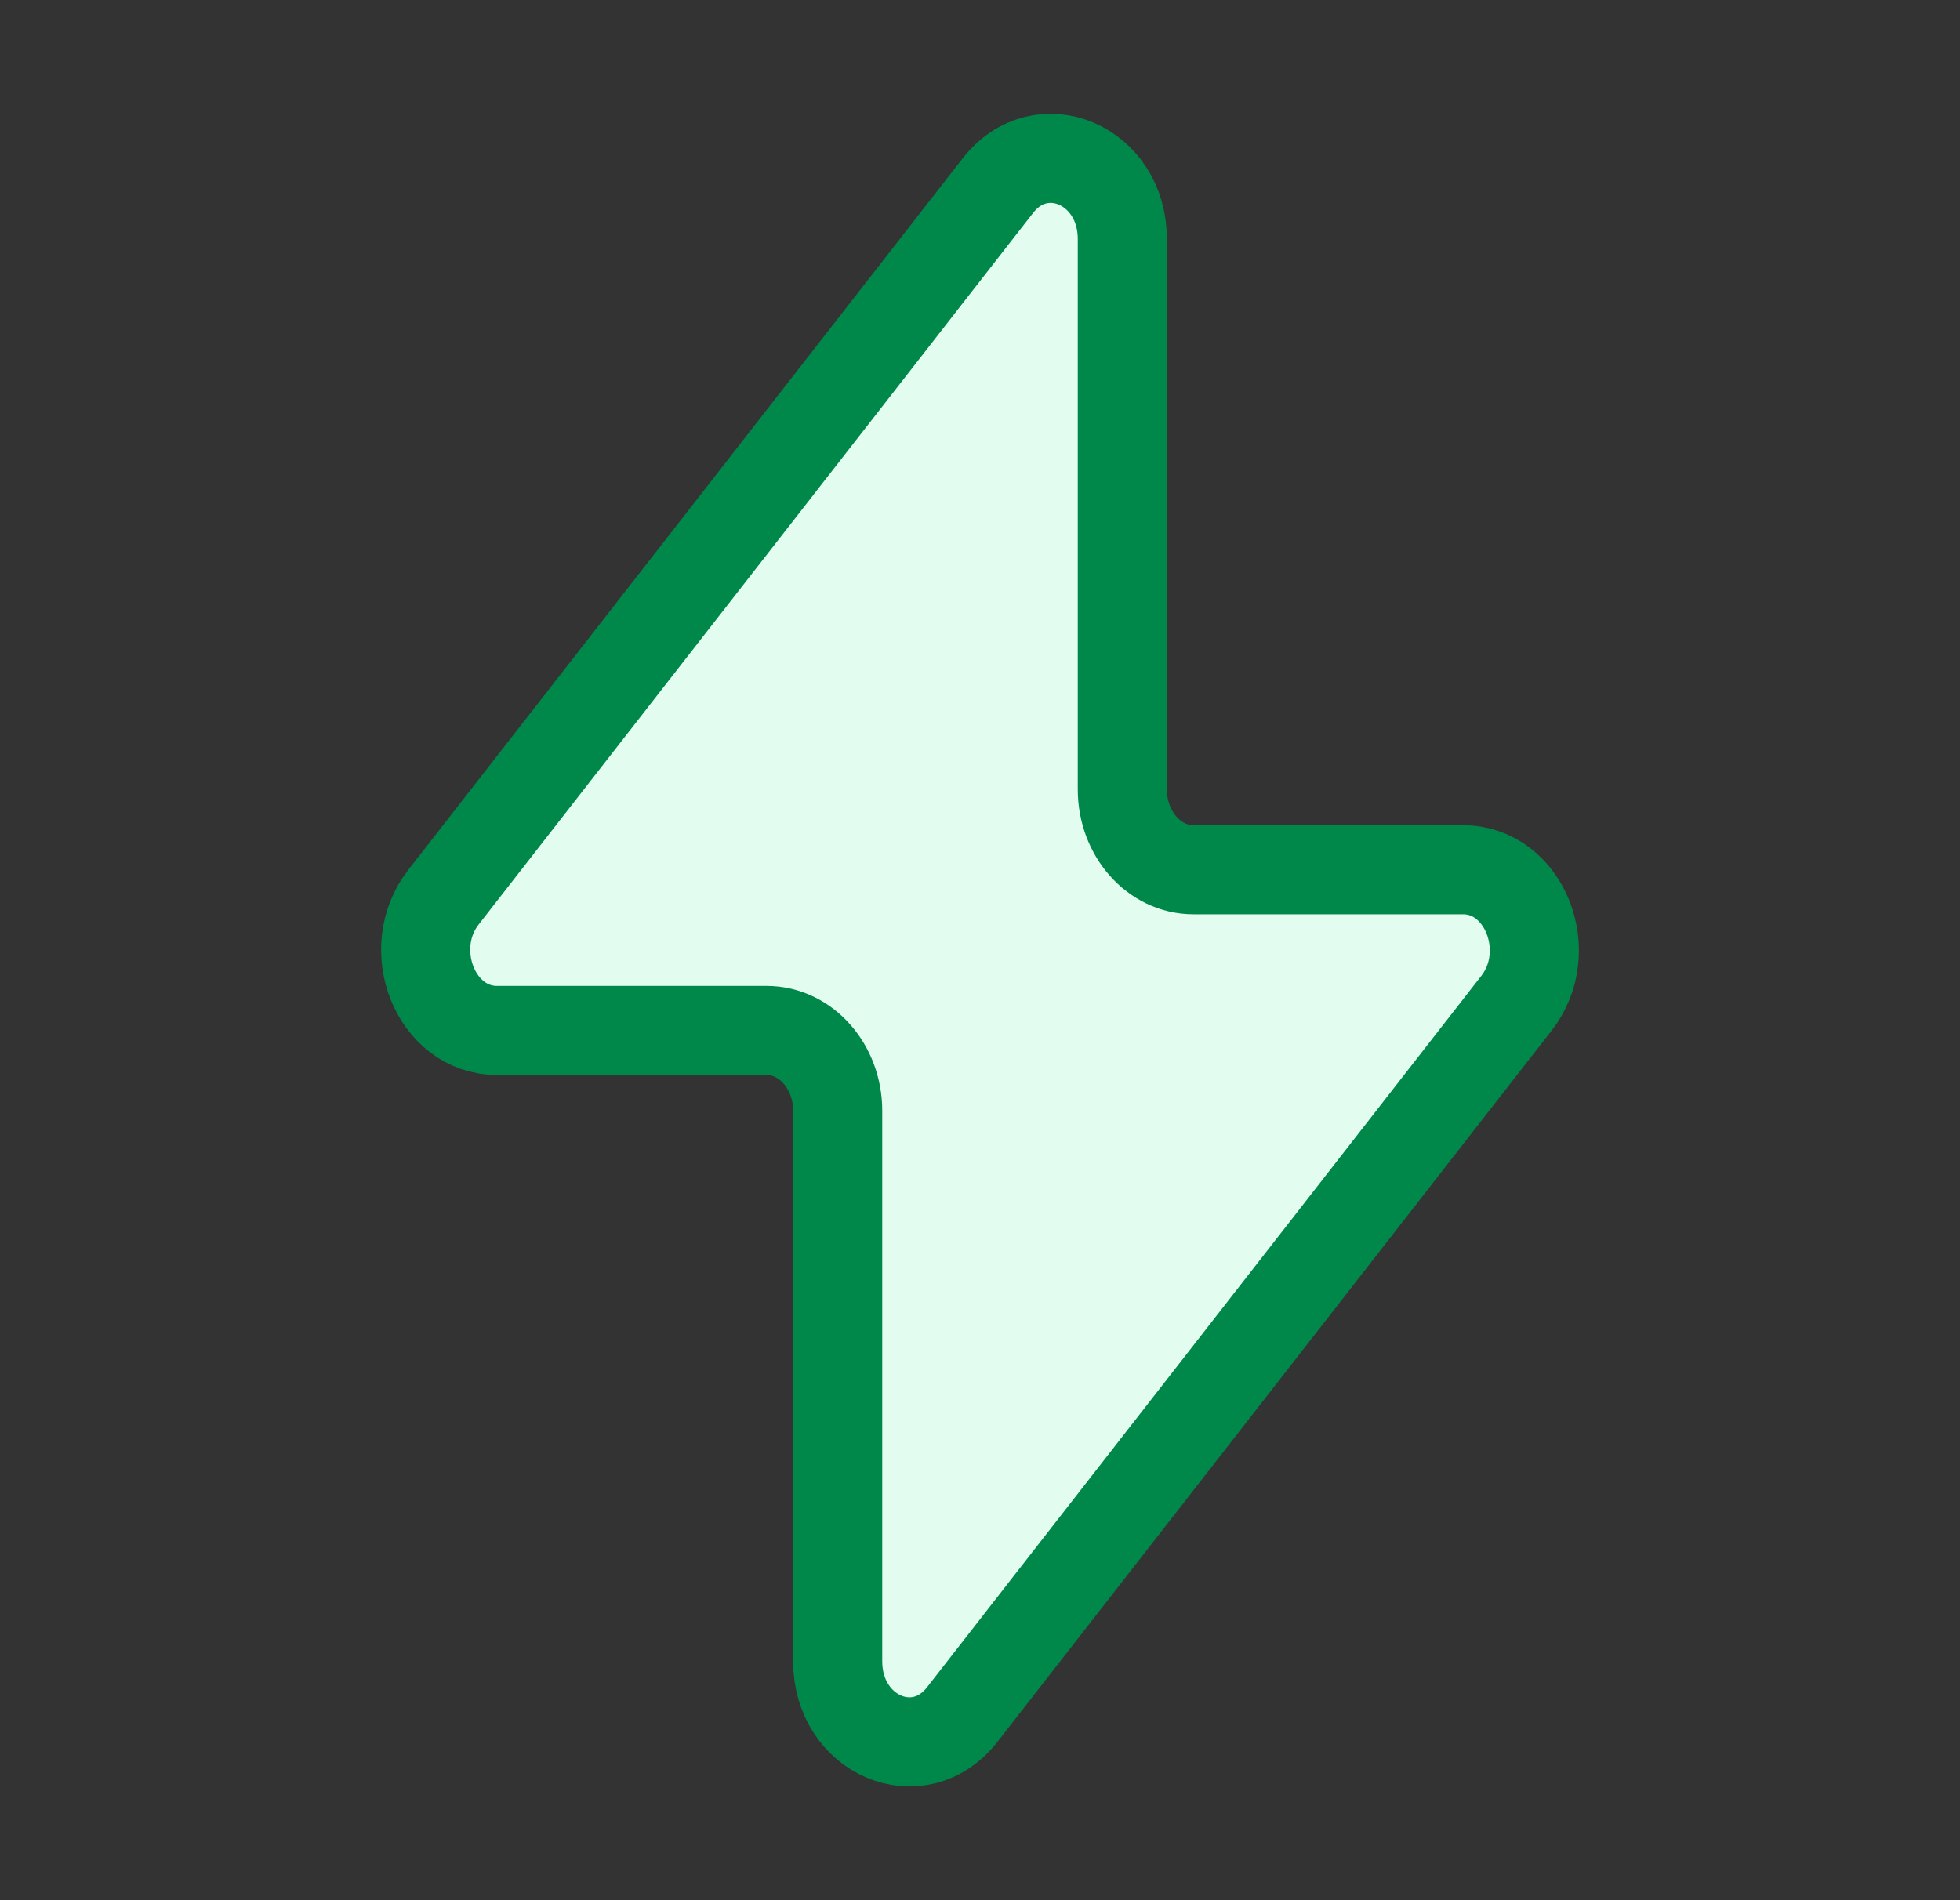
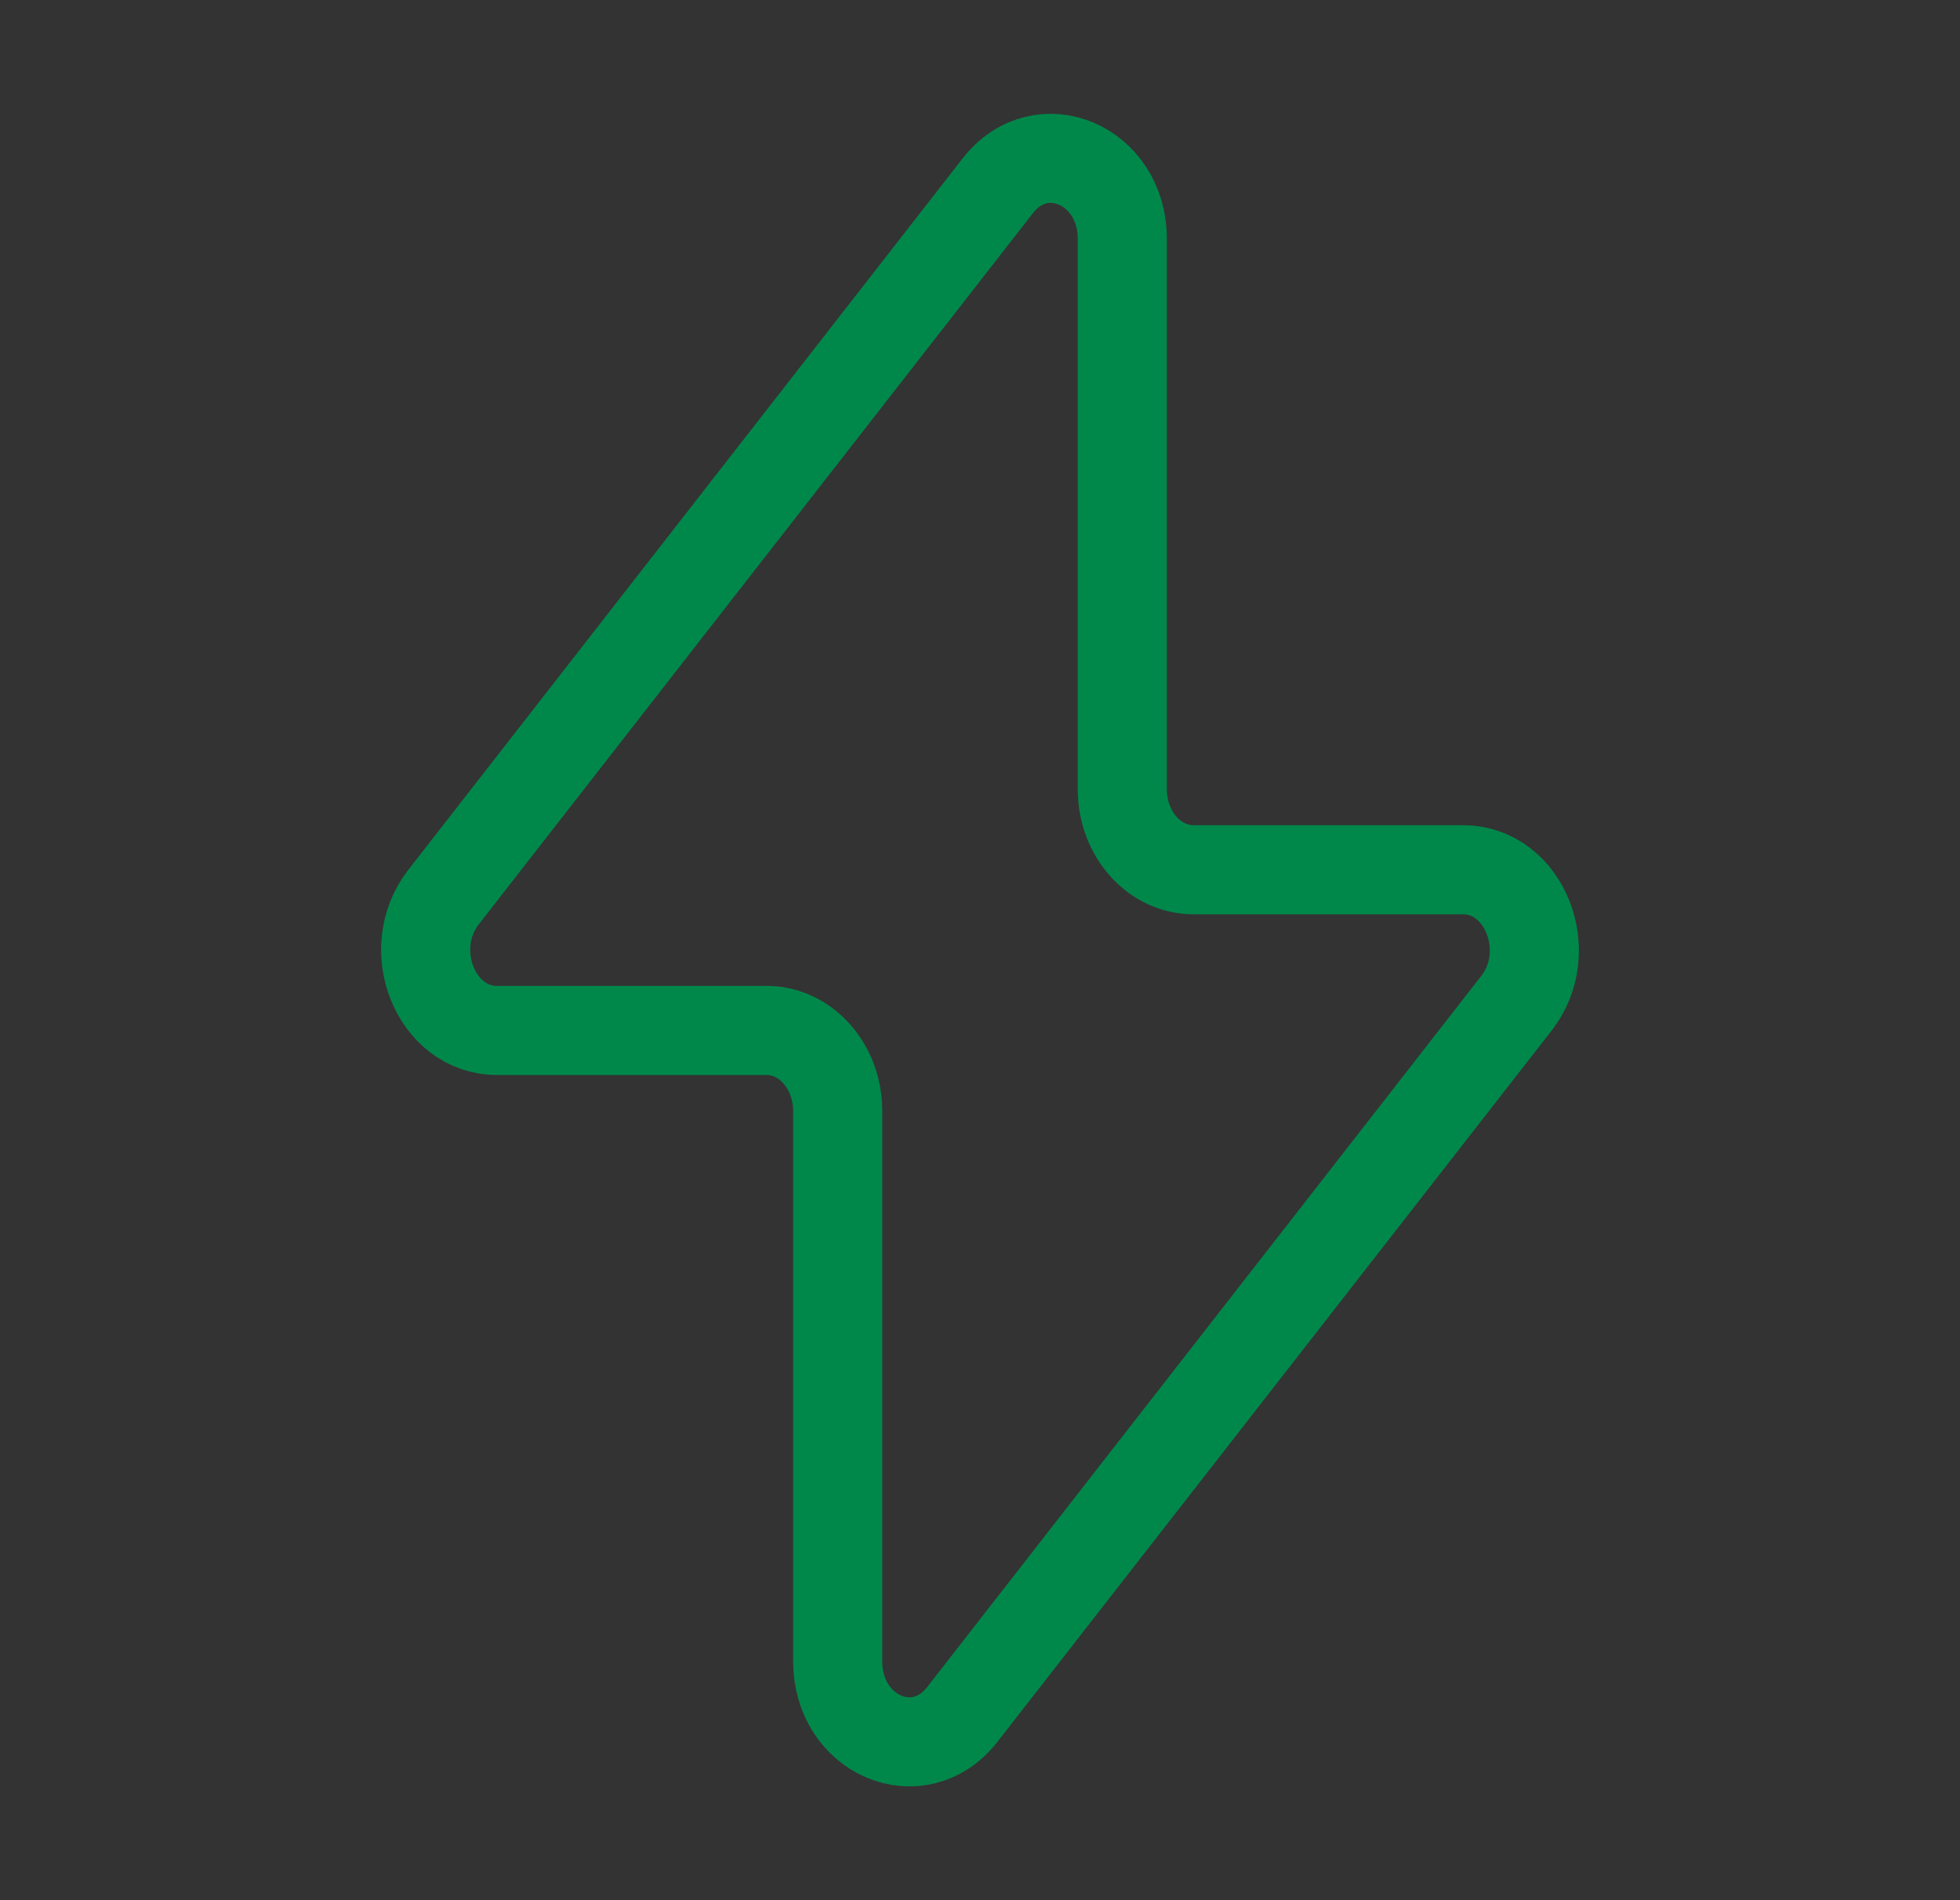
<svg xmlns="http://www.w3.org/2000/svg" width="33" height="32" viewBox="0 0 33 32" fill="none">
  <rect x="0" y="0" width="33" height="32" fill="#333333" stroke="none" />
-   <path d="M7.468 15.107L16.799 3.129C17.528 2.192 18.896 2.775 18.896 4.023V13.293C18.896 14.04 19.432 14.647 20.095 14.647H24.634C25.664 14.647 26.214 16.02 25.532 16.895L16.202 28.872C15.472 29.808 14.104 29.225 14.104 27.977V18.707C14.104 17.96 13.567 17.353 12.906 17.353H8.367C7.336 17.353 6.787 15.981 7.468 15.107Z" fill="#E2FDF0" />
  <path d="M7.468 15.107L16.799 3.129C17.528 2.192 18.896 2.775 18.896 4.023V13.293C18.896 14.04 19.432 14.647 20.095 14.647H24.634C25.664 14.647 26.214 16.02 25.532 16.895L16.202 28.872C15.472 29.808 14.104 29.225 14.104 27.977V18.707C14.104 17.96 13.567 17.353 12.906 17.353H8.367C7.336 17.353 6.787 15.981 7.468 15.107Z" stroke="#00884B" stroke-width="1.5" stroke-linecap="round" stroke-linejoin="round" />
</svg>